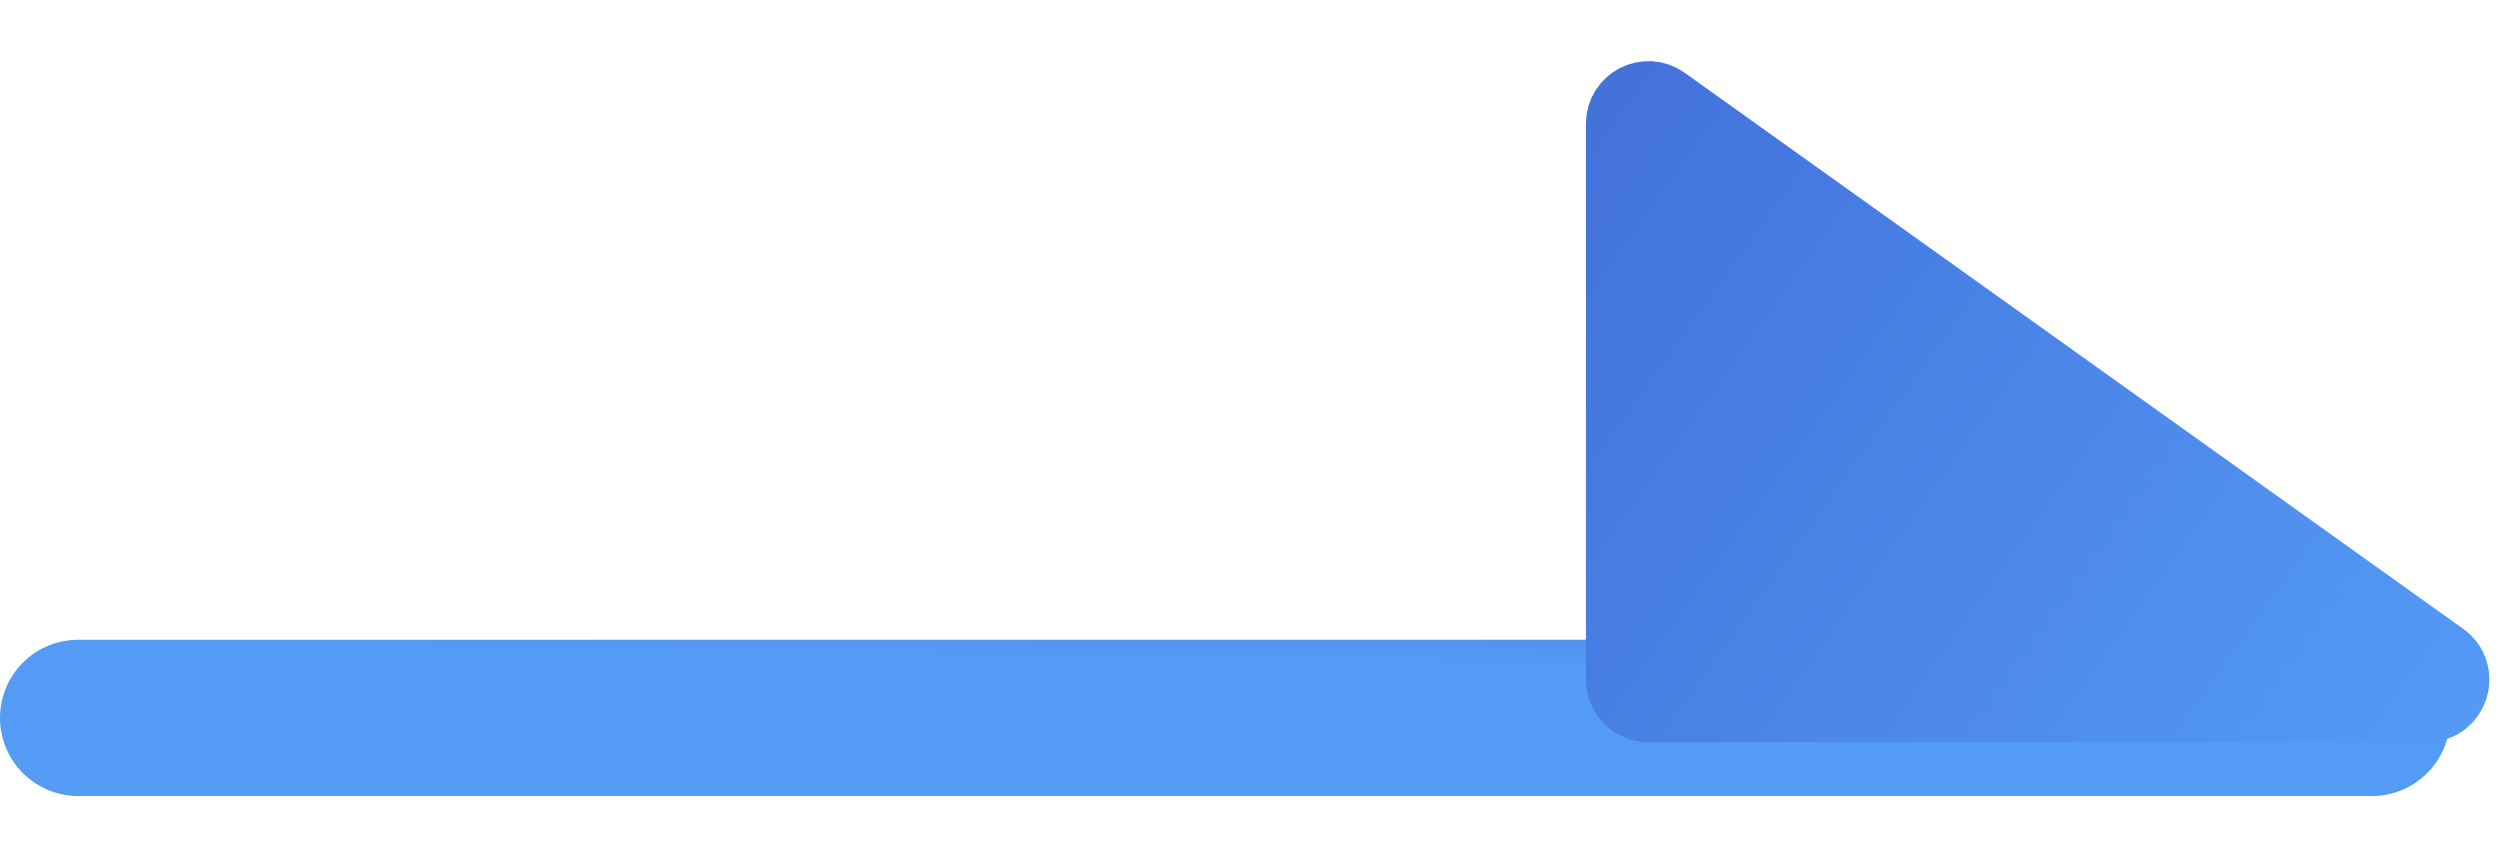
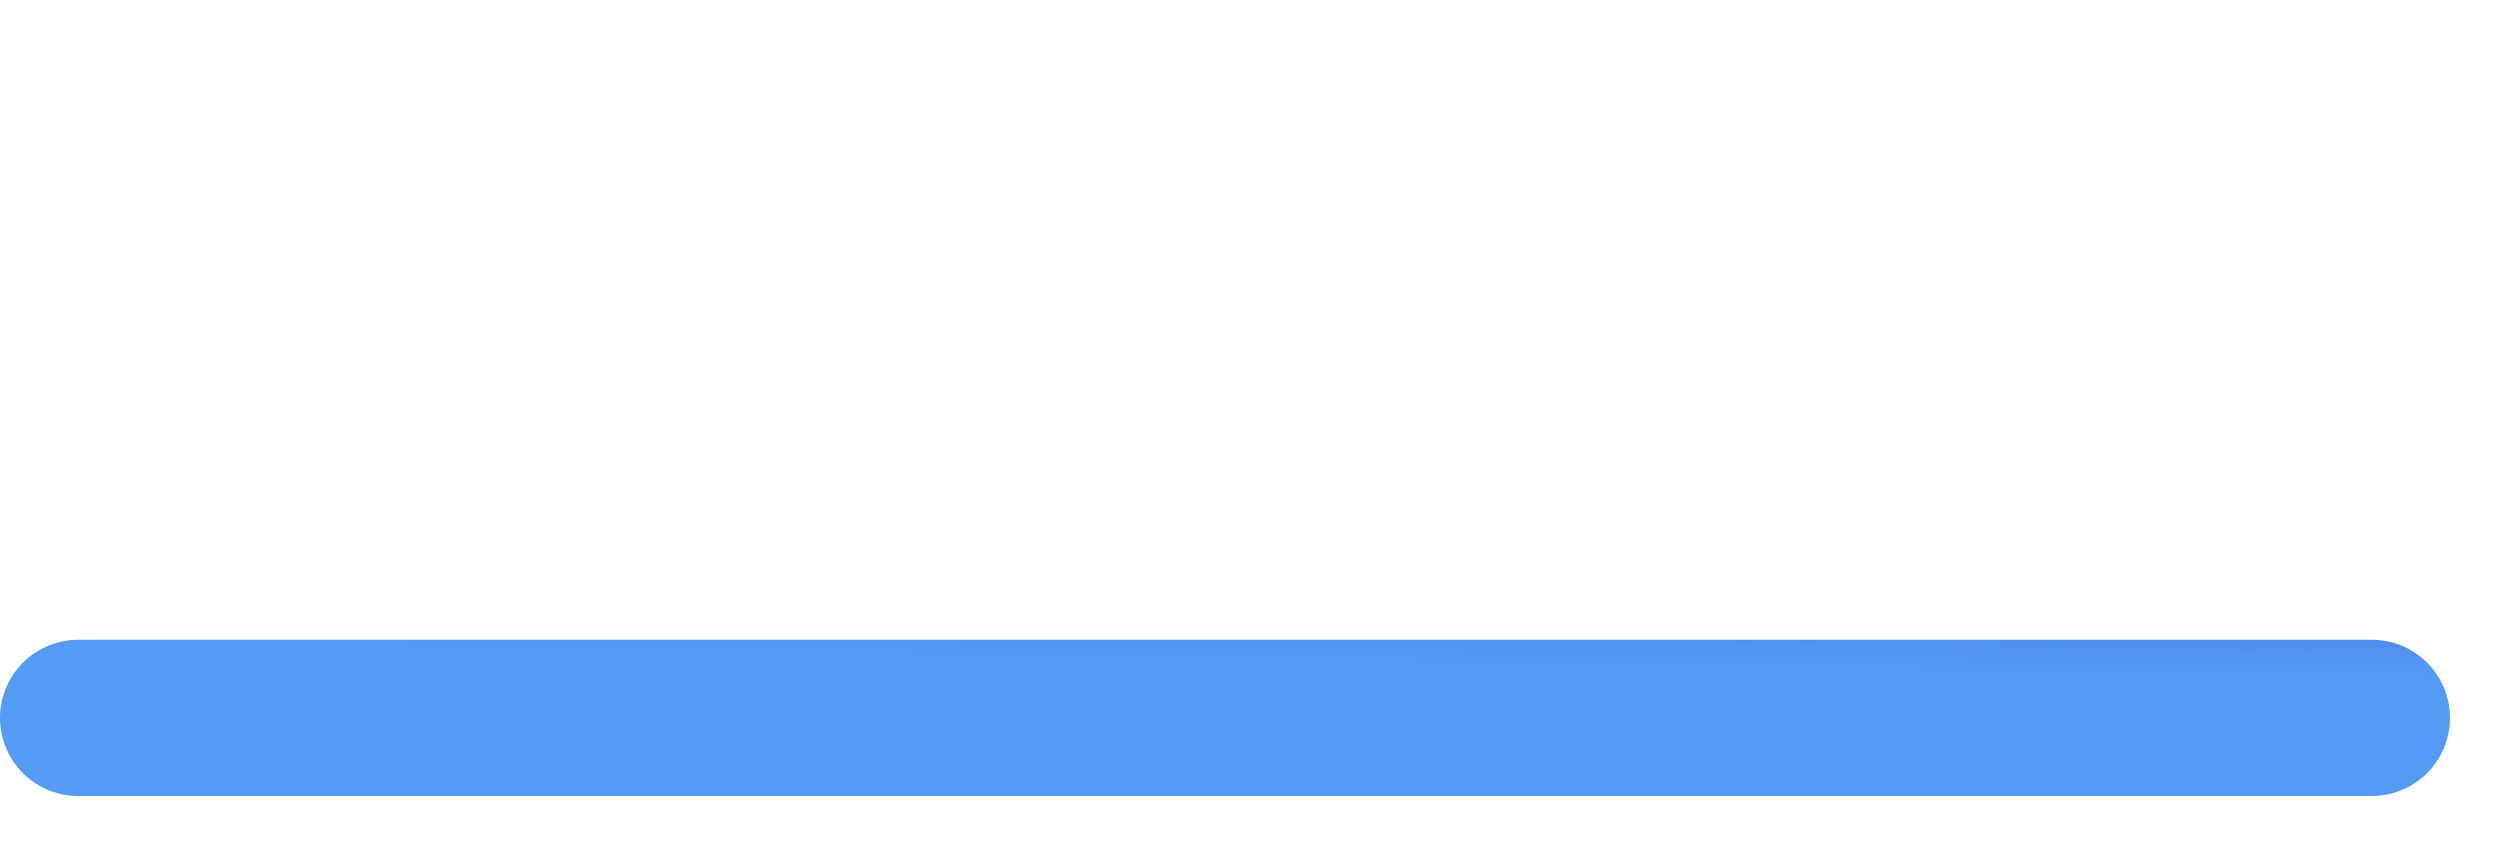
<svg xmlns="http://www.w3.org/2000/svg" width="32" height="11" viewBox="0 0 32 11" fill="none">
  <g id="Arrow">
    <line id="Line 1" x1="1" y1="-1" x2="30.36" y2="-1" transform="matrix(1 0 0 -1 0 8.189)" stroke="url(#paint0_linear_13_7313)" stroke-width="2" stroke-linecap="round" />
-     <path id="Vector 4" d="M21.274 1.339L31.238 8.456C31.476 8.626 31.356 9 31.064 9L21.1 9C20.934 9 20.8 8.866 20.8 8.7L20.8 1.583C20.8 1.339 21.076 1.197 21.274 1.339Z" fill="url(#paint1_linear_13_7313)" stroke="url(#paint2_linear_13_7313)" />
  </g>
  <defs>
    <linearGradient id="paint0_linear_13_7313" x1="-5.1111e-08" y1="-0.005" x2="0.024" y2="1.503" gradientUnits="userSpaceOnUse">
      <stop stop-color="#549BF6" />
      <stop offset="1" stop-color="#4372DB" />
    </linearGradient>
    <linearGradient id="paint1_linear_13_7313" x1="32.052" y1="9" x2="20.838" y2="1.02" gradientUnits="userSpaceOnUse">
      <stop stop-color="#549BF6" />
      <stop offset="1" stop-color="#4372DB" />
    </linearGradient>
    <linearGradient id="paint2_linear_13_7313" x1="32.052" y1="9" x2="20.838" y2="1.02" gradientUnits="userSpaceOnUse">
      <stop stop-color="#549BF6" />
      <stop offset="1" stop-color="#4372DB" />
    </linearGradient>
  </defs>
</svg>